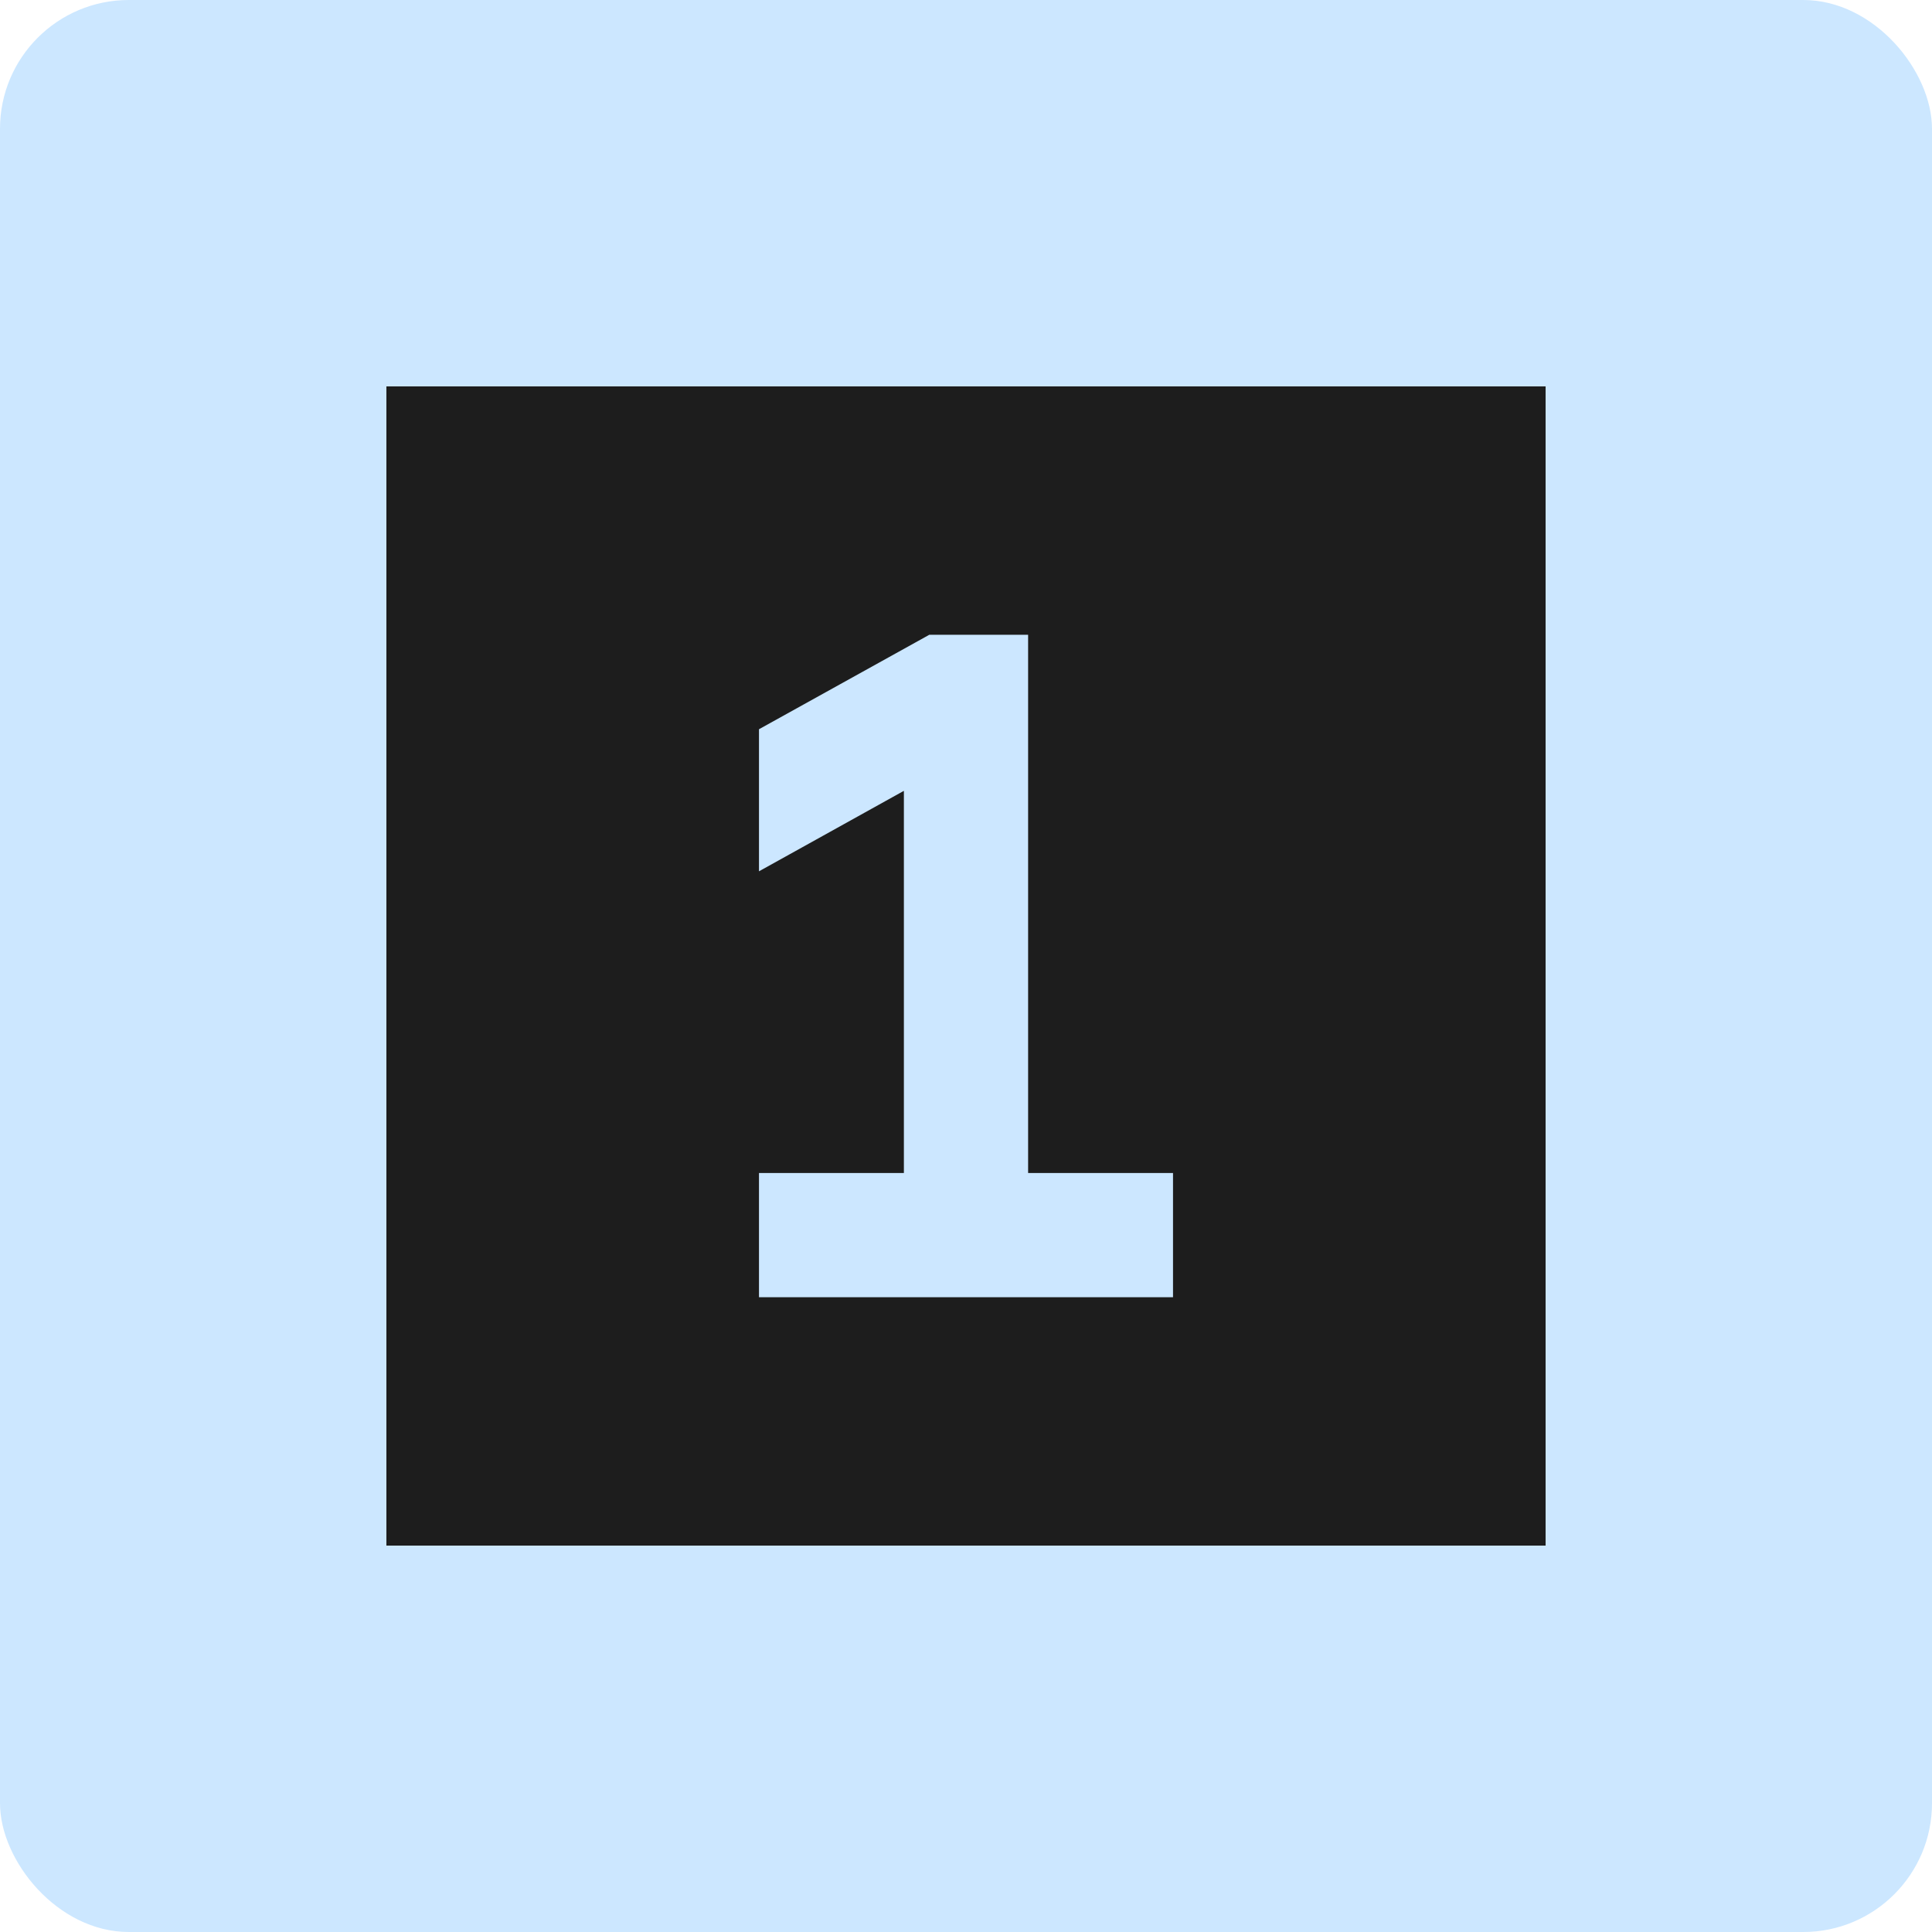
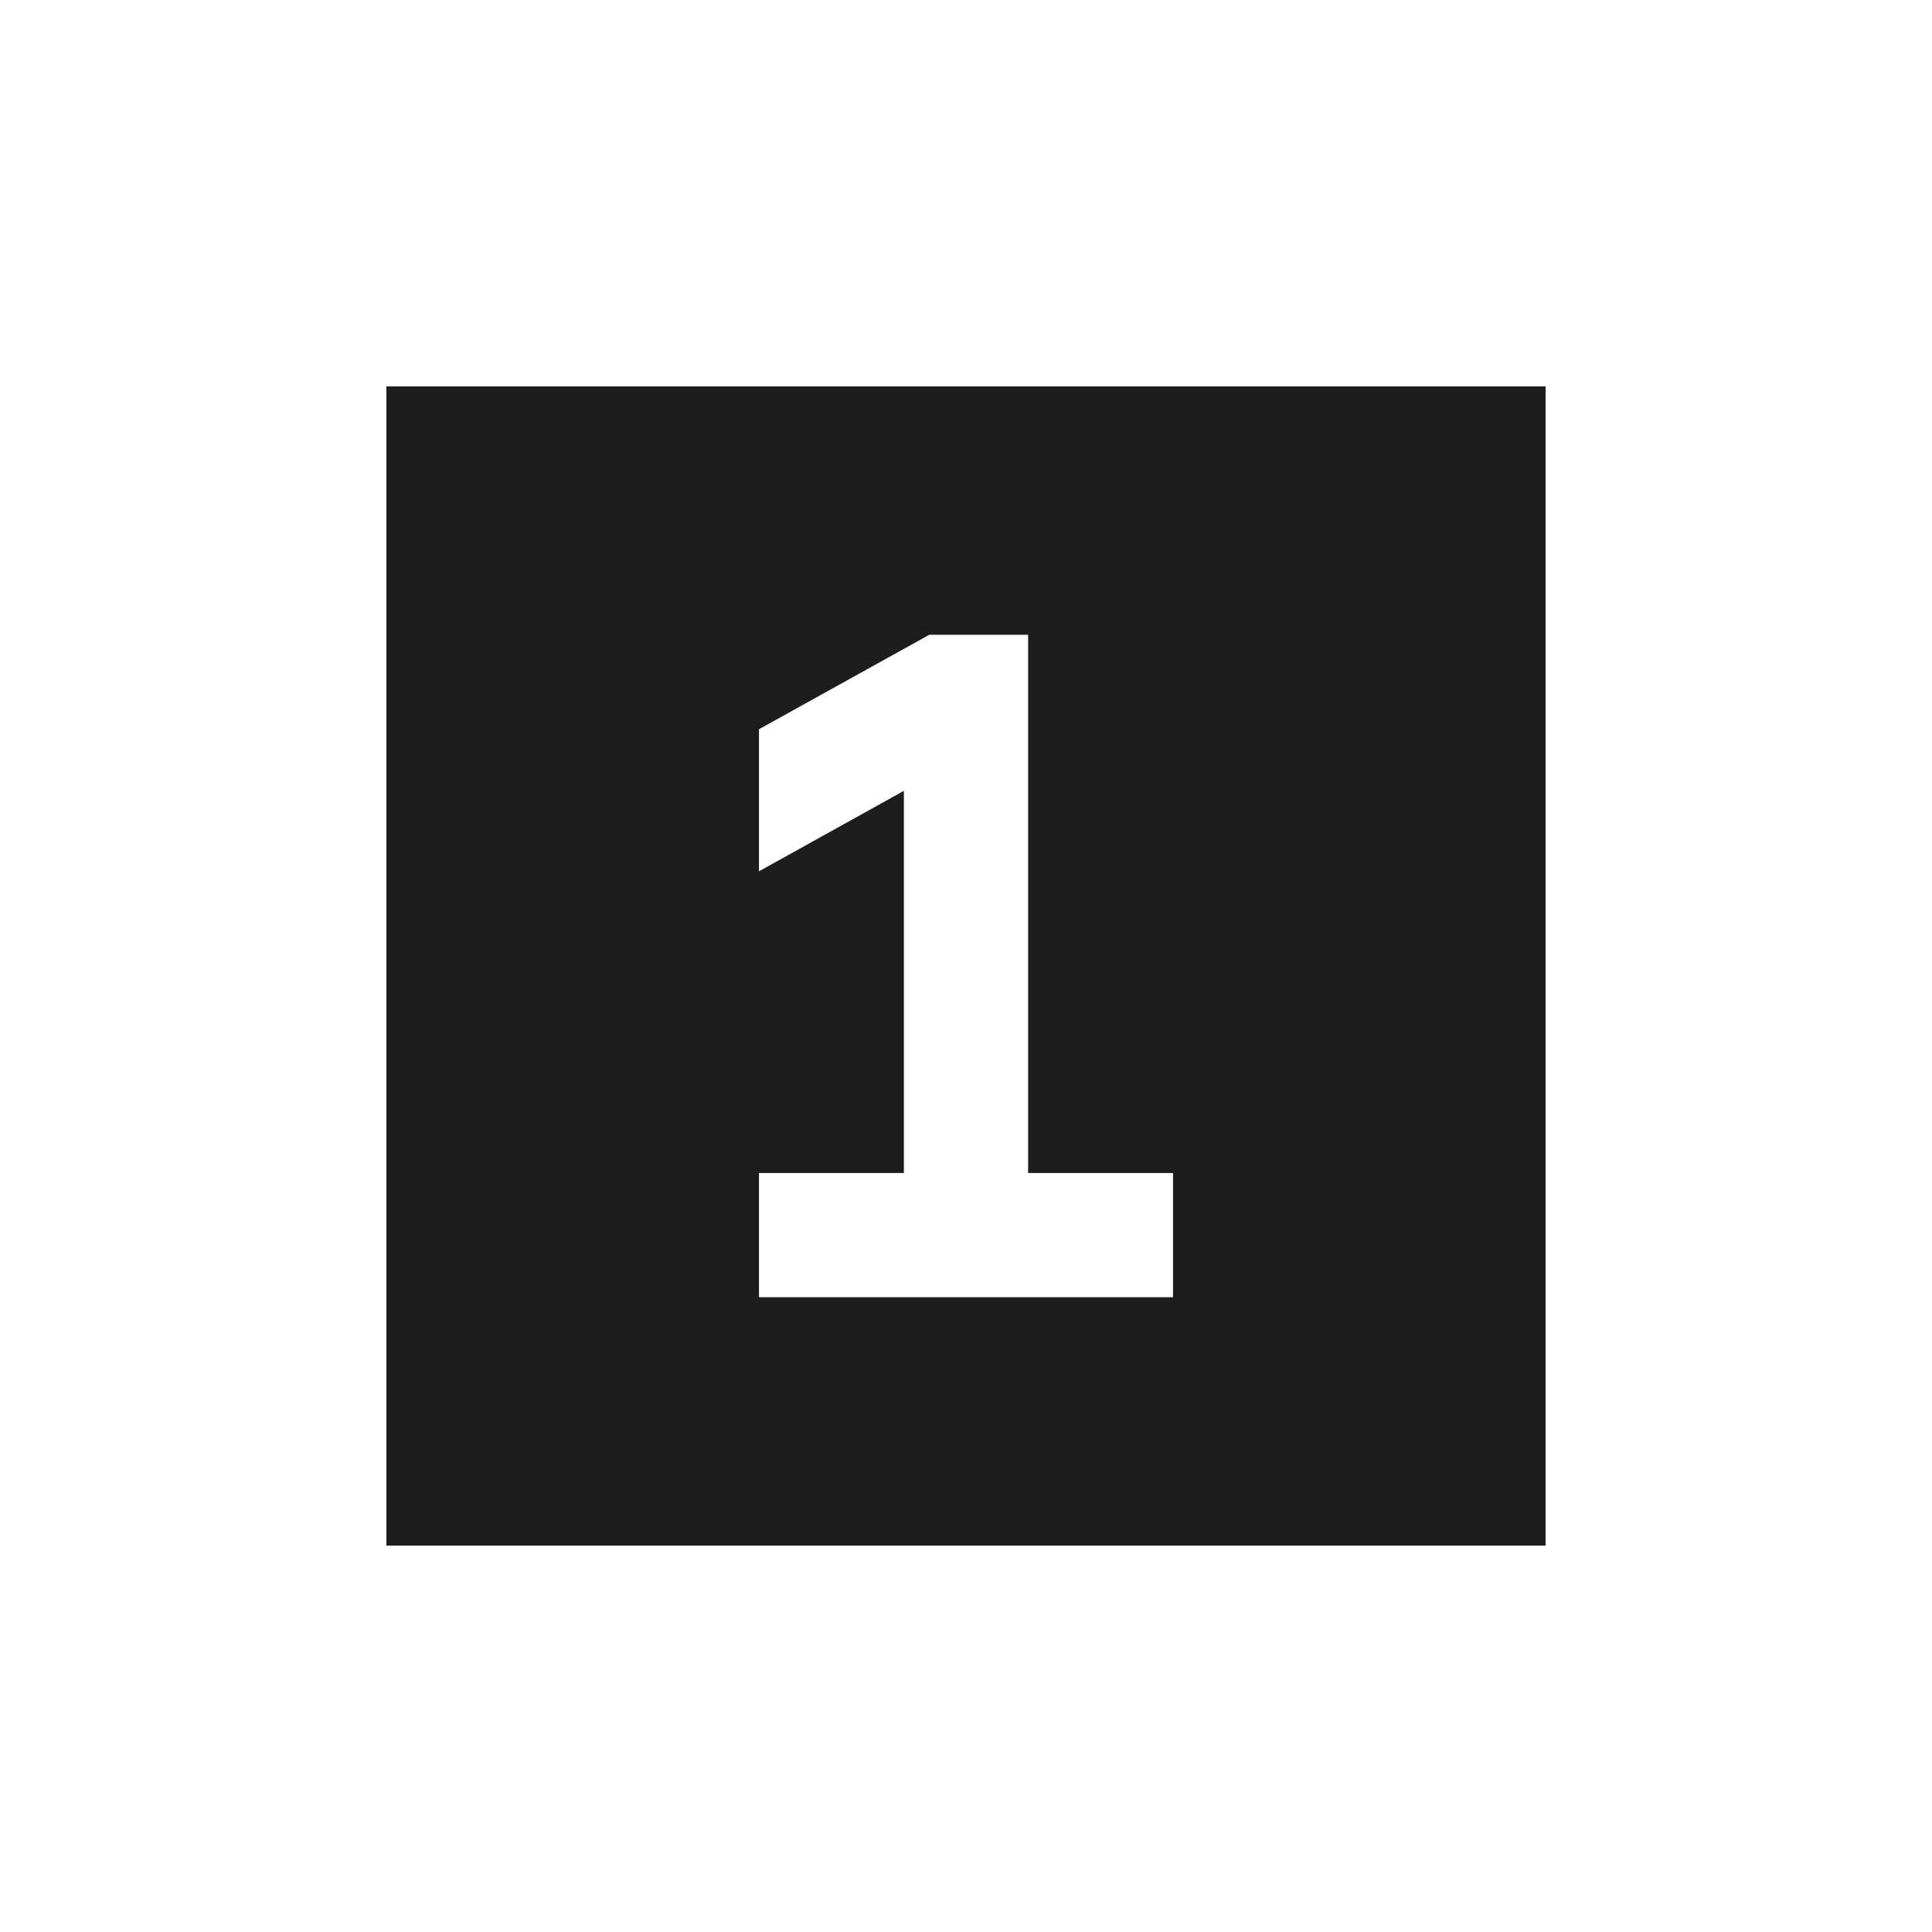
<svg xmlns="http://www.w3.org/2000/svg" width="60" height="60" viewBox="0 0 60 60" fill="none">
-   <rect width="60" height="60" rx="4" fill="#CCE7FF" />
-   <path d="M12 12H48V48H12V12ZM23.571 36.429V40.286H25.5H30H34.5H36.429V36.429H34.5H31.929V21.643V19.714H30H29.357H28.859L28.425 19.955L23.571 22.647V27.059L24.512 26.537L28.071 24.56V36.429H25.5H23.571Z" fill="#1D1D1D" />
+   <path d="M12 12H48V48H12V12ZM23.571 36.429V40.286H25.5H30H34.5H36.429V36.429H34.5H31.929V21.643V19.714H30H29.357H28.859L28.425 19.955L23.571 22.647V27.059L28.071 24.56V36.429H25.5H23.571Z" fill="#1D1D1D" />
</svg>